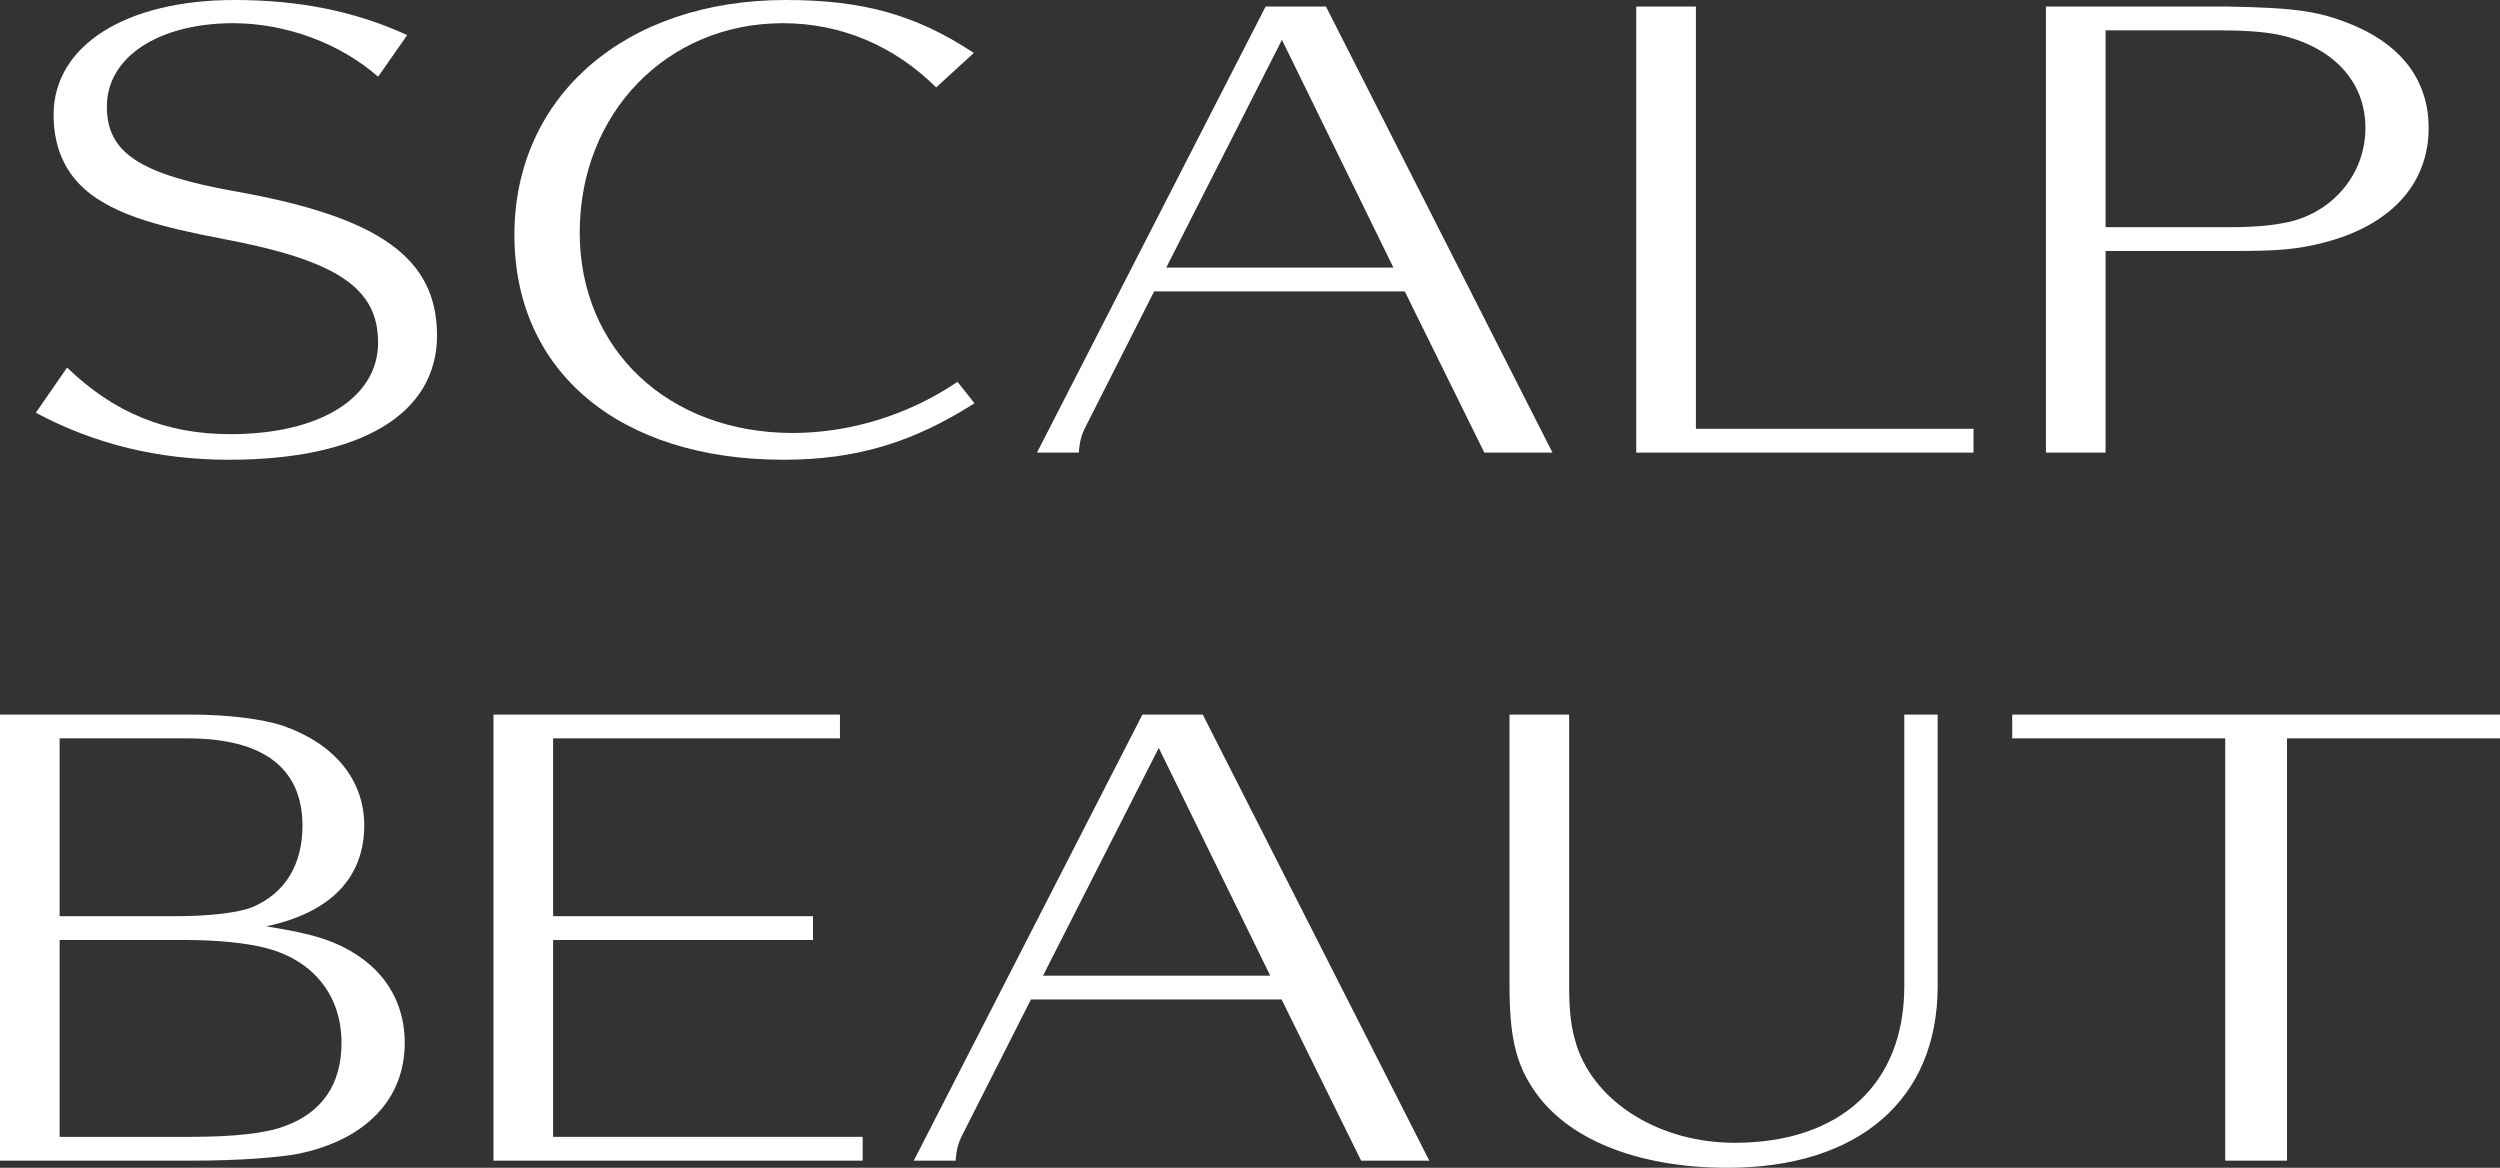
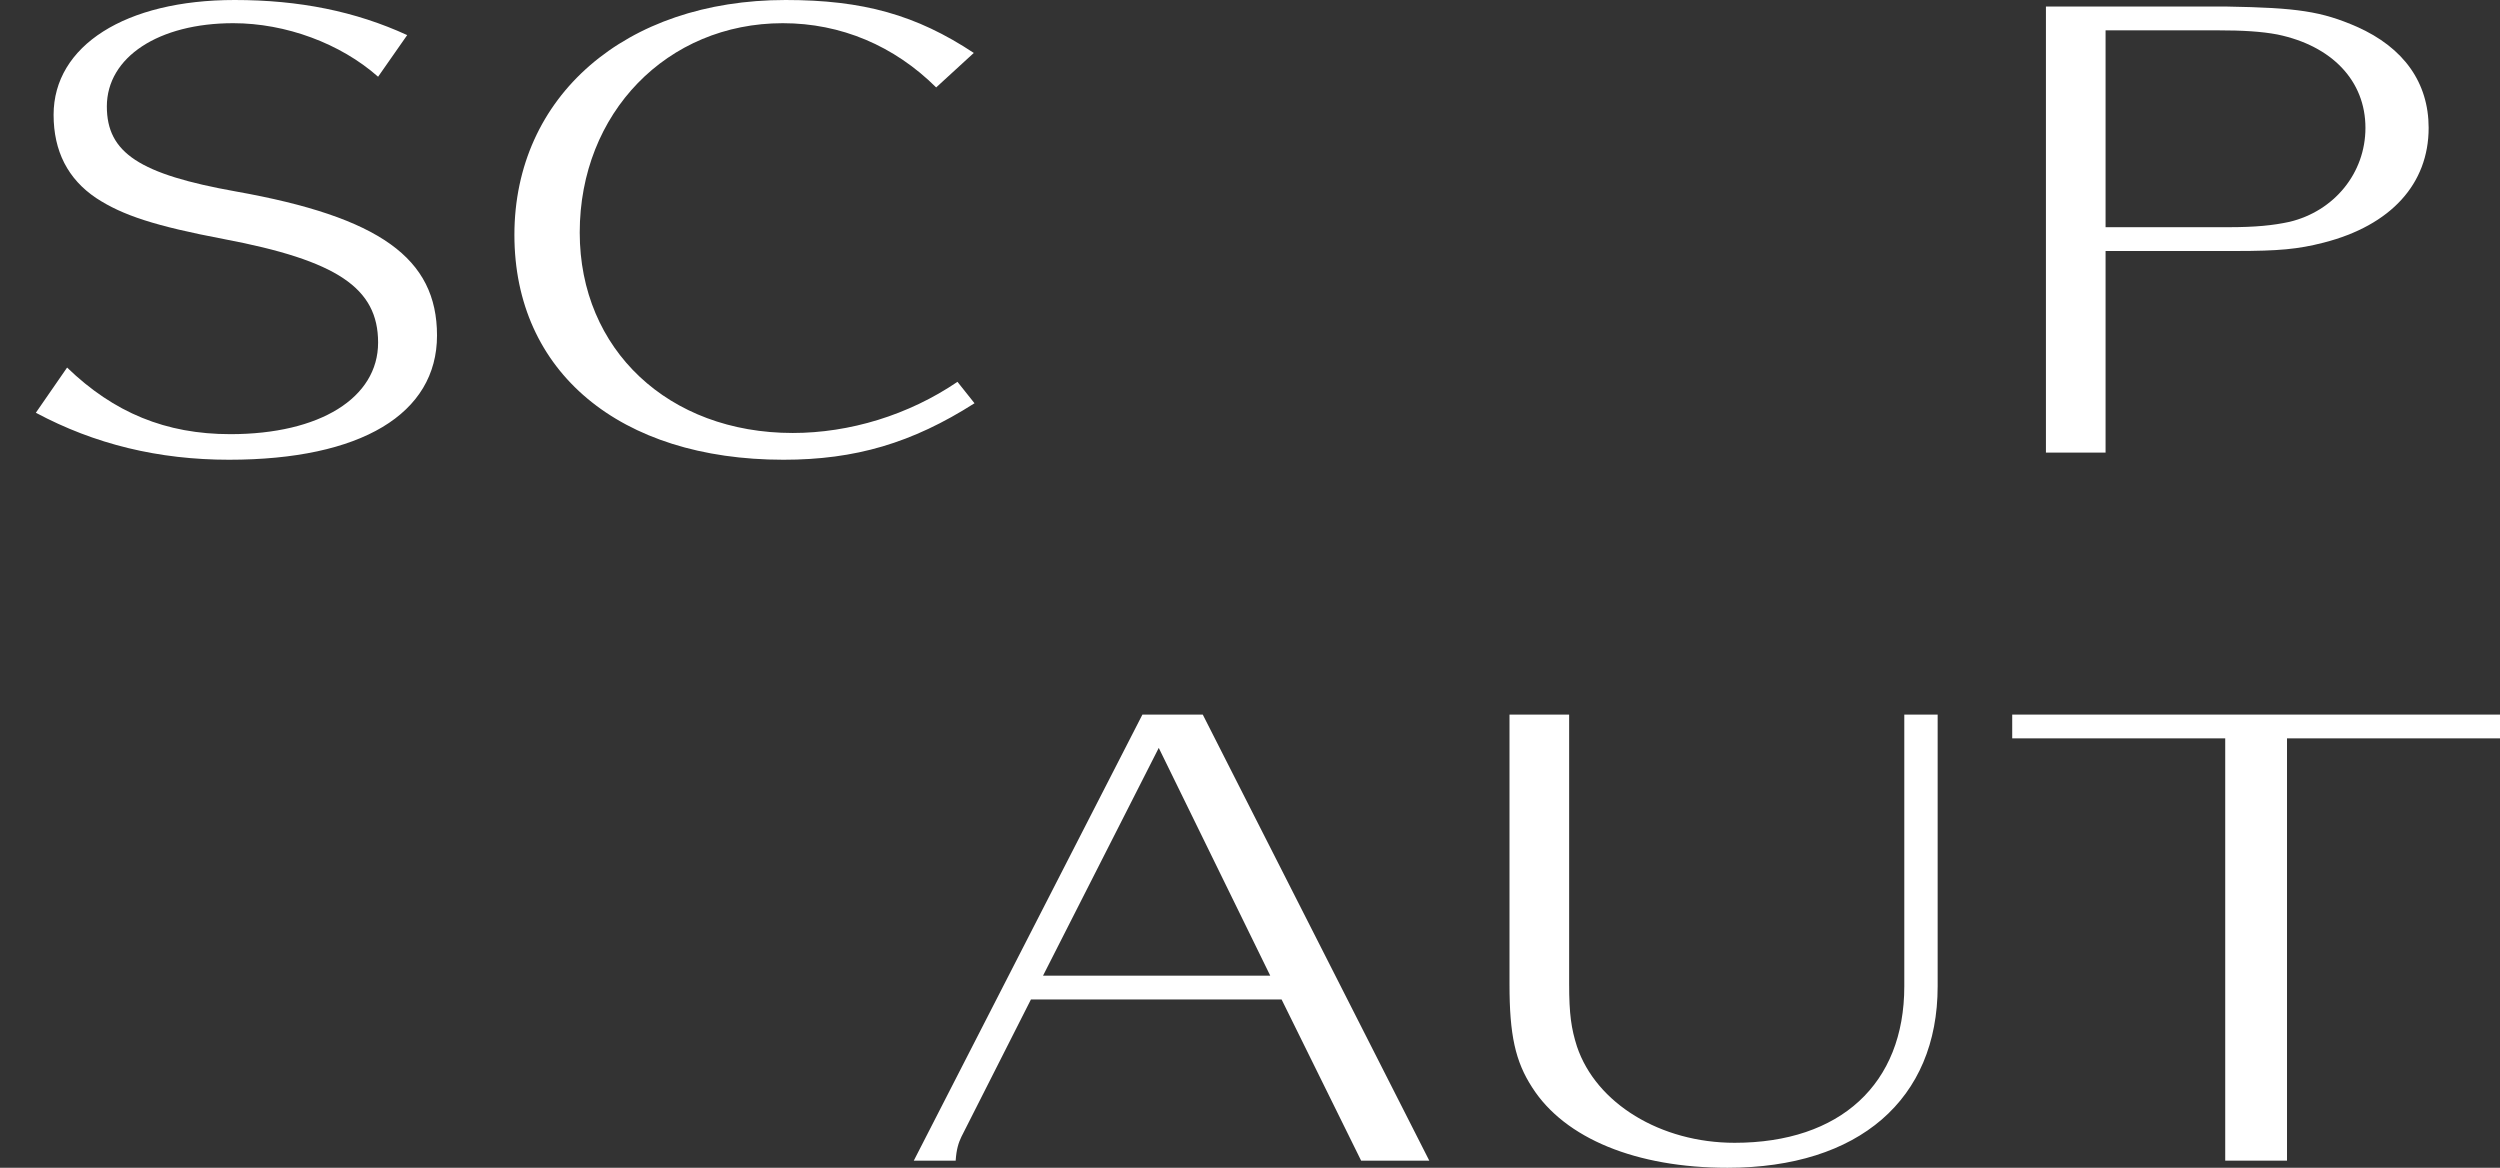
<svg xmlns="http://www.w3.org/2000/svg" version="1.1" id="レイヤー_1" width="640" height="298.95" viewBox="0 0 640 298.95" style="overflow:visible;enable-background:new 0 0 640 298.95;" xml:space="preserve">
  <rect x="0" y="0" width="640" height="298.95" fill="#333333" stroke="none" />
  <style type="text/css">

	.st0{fill:#FFFFFF;}

</style>
  <g>
    <g>
      <path class="st0" d="M96.793,19.644c-9.635-8.53-23.635-13.706-37.084-13.706c-19.084,0-32.356,8.68-32.356,21.315    c0,11.879,8.362,17.358,33.084,21.772c36.717,6.55,51.439,17.055,51.439,36.848c0,20.096-19.445,31.82-53.257,31.82    c-17.994,0-34.355-3.956-49.443-12.028l8-11.57c11.994,11.57,25.268,17.05,41.806,17.05c22.905,0,37.812-9.286,37.812-23.445    c0-14.01-10.545-21.012-39.445-26.49c-17.633-3.35-25.994-6.092-32.723-10.506C17.358,45.83,13.72,38.674,13.72,29.388    C13.72,11.726,32.082,0,60.074,0c16.54,0,30.902,2.892,44.168,8.983L96.793,19.644z" />
      <path class="st0" d="M239.66,22.381c-10.727-10.655-24.361-16.443-39.262-16.443c-29.633,0-51.988,22.992-51.988,53.594    c0,29.995,22.723,51.31,54.533,51.31c14.539,0,29.629-4.568,42.168-13.094l4.365,5.484    c-15.998,10.197-30.537,14.462-48.899,14.462c-41.989,0-68.89-22.534-68.89-57.55C131.688,24.665,160.043,0,201.121,0    c19.817,0,33.45,3.808,48.172,13.552L239.66,22.381z" />
-       <path class="st0" d="M295.457,74.605l-17.813,35.171c-0.727,1.522-1.271,3.199-1.455,6.091h-10.723L323.996,1.678h15.45    l57.988,114.189h-17.45l-20.361-41.262H295.457z M356.718,68.514l-28.539-58.311l-29.63,58.311H356.718z" />
-       <path class="st0" d="M418.879,115.867V1.678h15.268v108.099h71.072v6.091H418.879z" />
      <path class="st0" d="M569.381,1.678h0.729c17.994,0.304,24.172,1.214,33.261,5.176c11.999,5.33,18.362,14.313,18.362,25.884    c0,14.313-9.635,24.968-26.902,29.382c-6.543,1.677-11.454,2.135-22.543,2.135h-33.262v51.613h-15.268V1.678H569.381z     M570.471,58.163c6.91,0,11.455-0.458,15.633-1.369c11.449-2.741,19.449-12.486,19.449-24.057    c0-12.029-8.544-21.012-22.538-23.908c-4.001-0.757-8.728-1.064-15.45-1.064h-28.539v50.398H570.471z" />
-       <path class="st0" d="M48.711,182.935c9.455,0,18.362,1.064,23.813,2.891c13.088,4.57,20.723,13.855,20.723,25.426    c0,13.398-8.545,22.381-25.084,25.885c8.361,1.369,12.905,2.434,17.088,4.111c11.812,4.871,18.357,14.008,18.357,25.729    c0,14.313-9.817,24.664-26.901,28.322c-5.455,1.064-15.817,1.826-27.267,1.826H0V182.935H48.711z M44.896,234.548    c8.905,0,16.177-0.916,19.632-2.285c8.361-3.504,12.907-10.809,12.907-20.857c0-14.77-10-22.385-29.45-22.385H15.266v45.527    H44.896z M49.078,291.032c10.723,0,19.084-0.91,23.811-2.742c9.634-3.498,14.54-10.809,14.54-21.314    c0-12.029-7.089-21.012-19.083-24.207c-4.912-1.367-12.906-2.129-20.723-2.129H15.266v50.393H49.078z" />
-       <path class="st0" d="M126.329,297.124V182.935h88.7v6.086h-73.434v45.527h66.529v6.092h-66.529v50.393h79.252v6.092H126.329z" />
      <path class="st0" d="M263.92,255.862l-17.811,35.17c-0.729,1.523-1.272,3.201-1.457,6.092h-10.721l58.527-114.189h15.45    l57.988,114.189h-17.449l-20.36-41.262H263.92z M325.182,249.771l-28.54-58.311l-29.627,58.311H325.182z" />
      <path class="st0" d="M496.039,252.513c0,28.93-20.174,46.438-53.802,46.438c-23.267,0-41.627-7.459-49.989-20.553    c-4.36-6.699-5.815-13.551-5.815-26.342v-69.121h15.267v68.971c0,7.764,0.545,11.418,2,15.986    c4.911,14.615,21.449,24.664,40.355,24.664c27.084,0,43.444-15.074,43.444-40.043v-69.578h8.54V252.513z" />
      <path class="st0" d="M585.473,189.021v108.104h-15.816V189.021h-54.529v-6.086H640v6.086H585.473z" />
    </g>
  </g>
</svg>